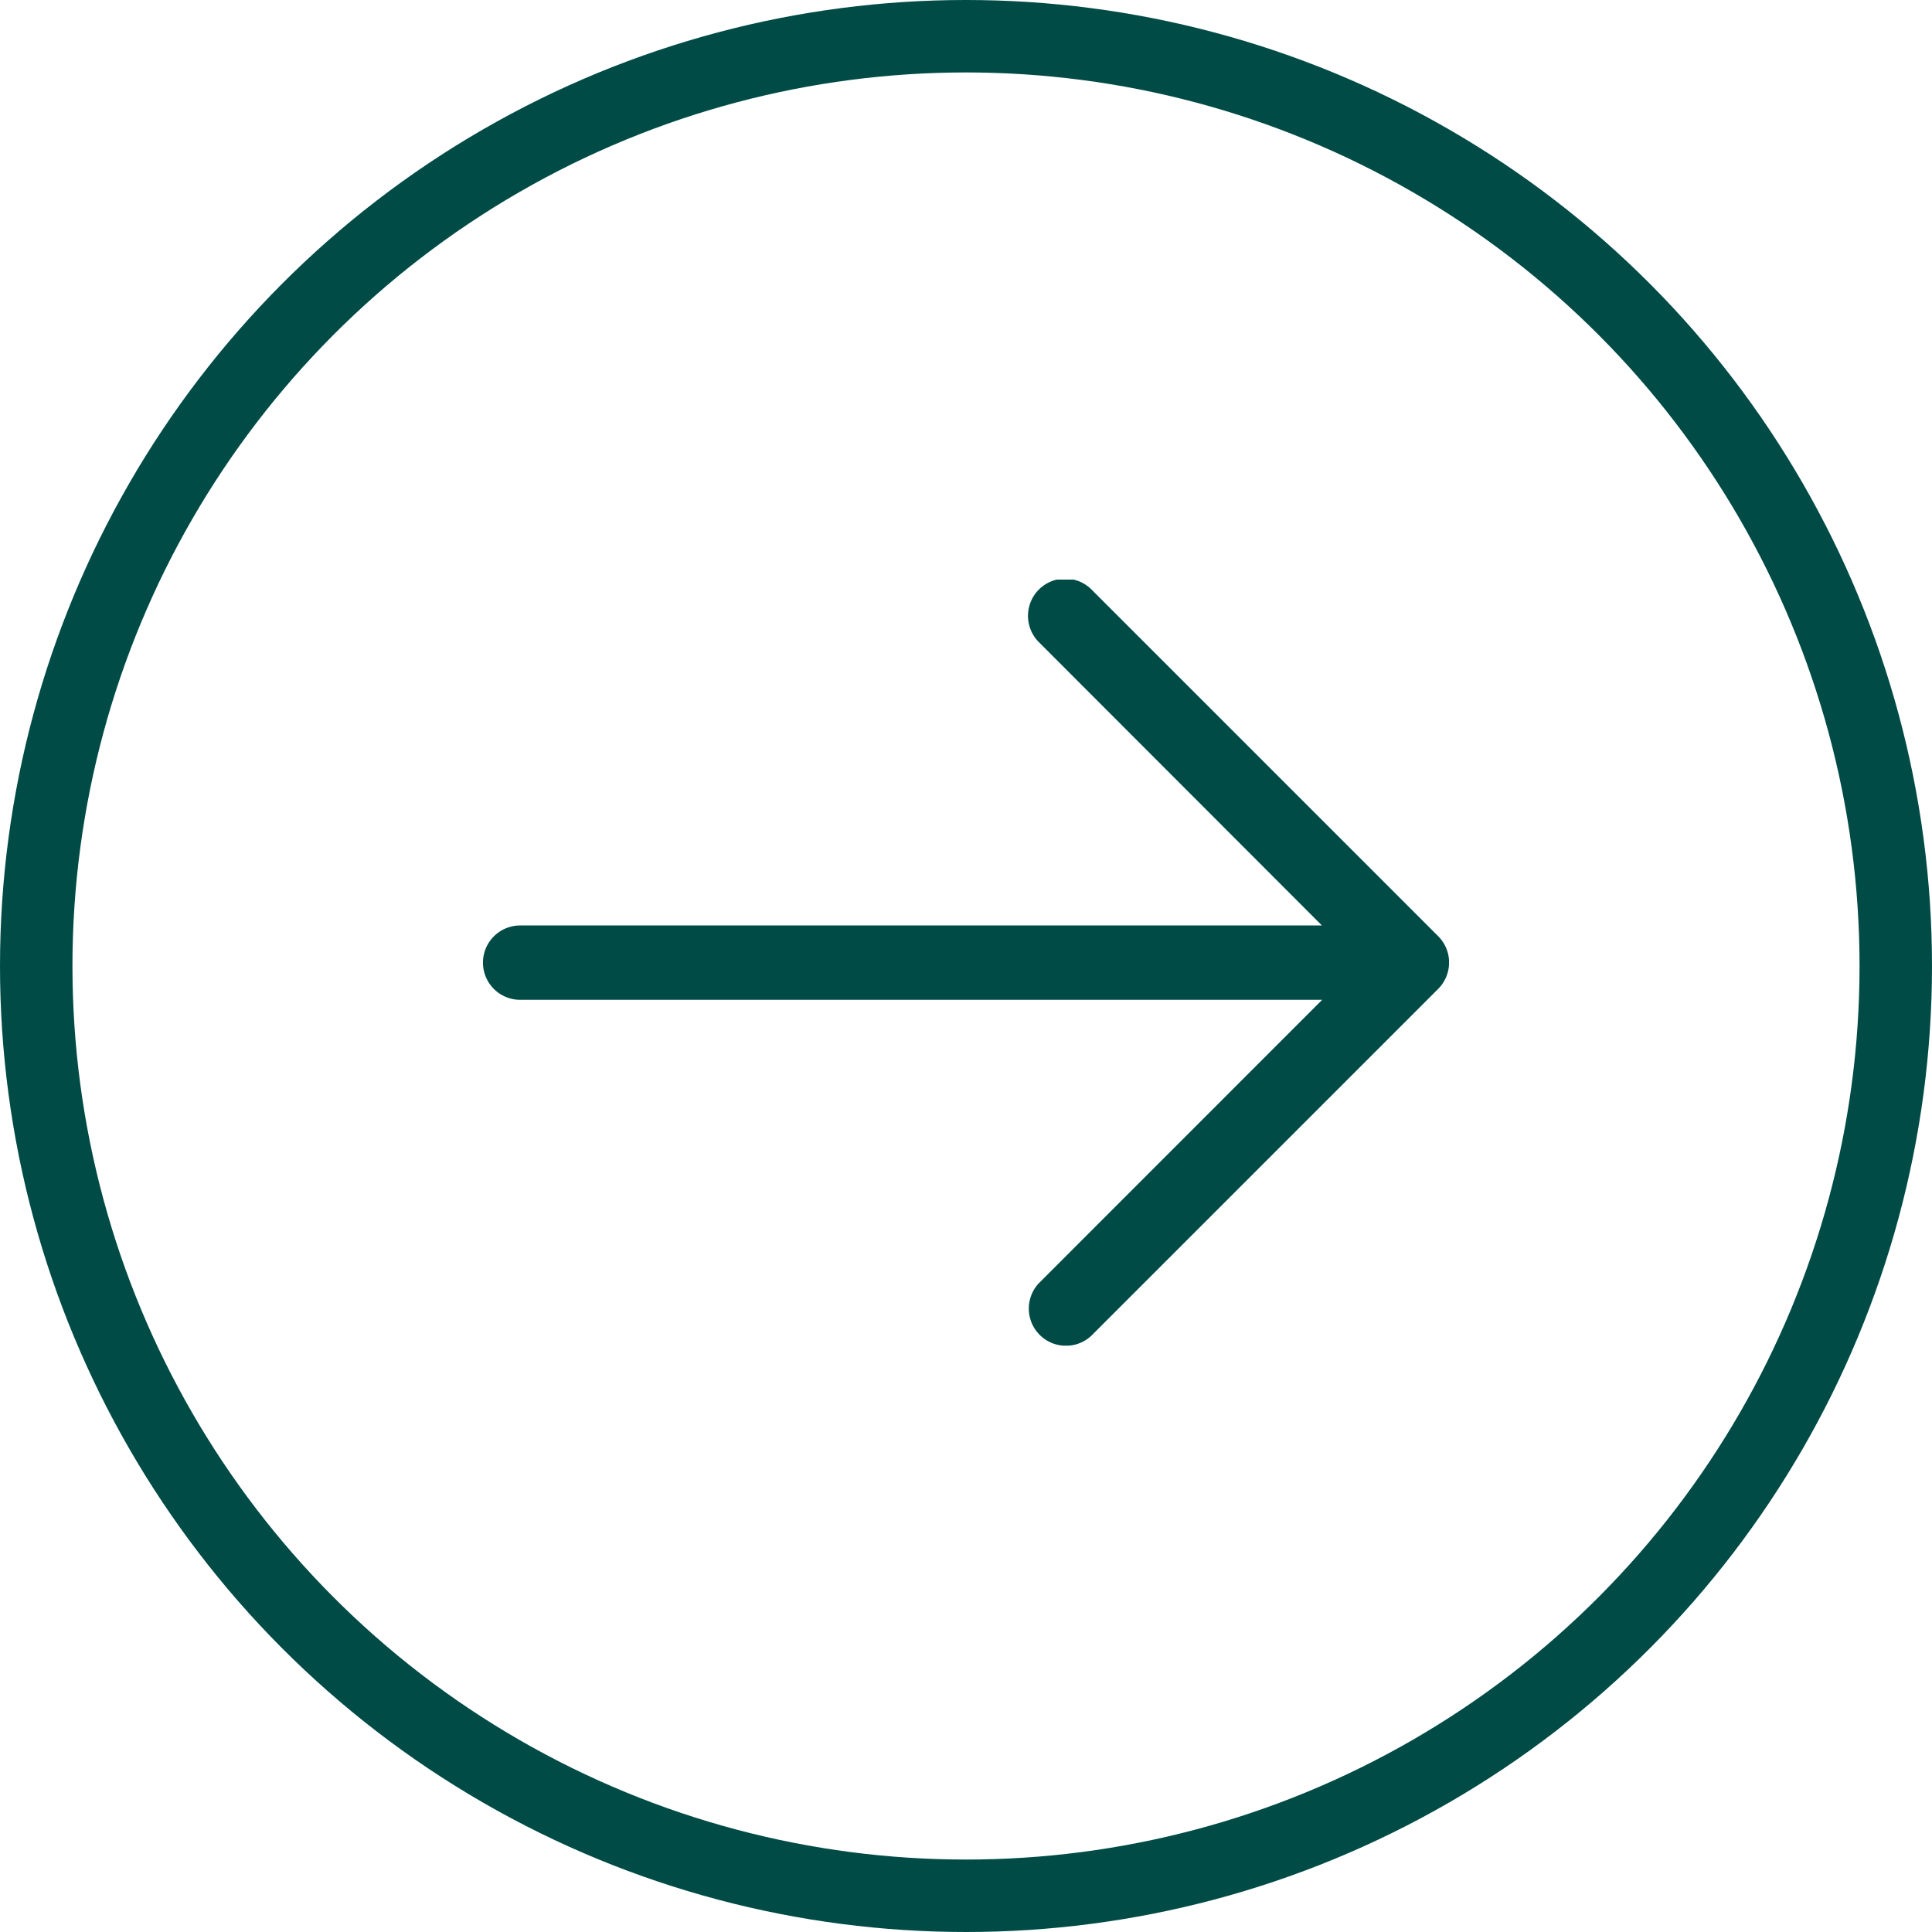
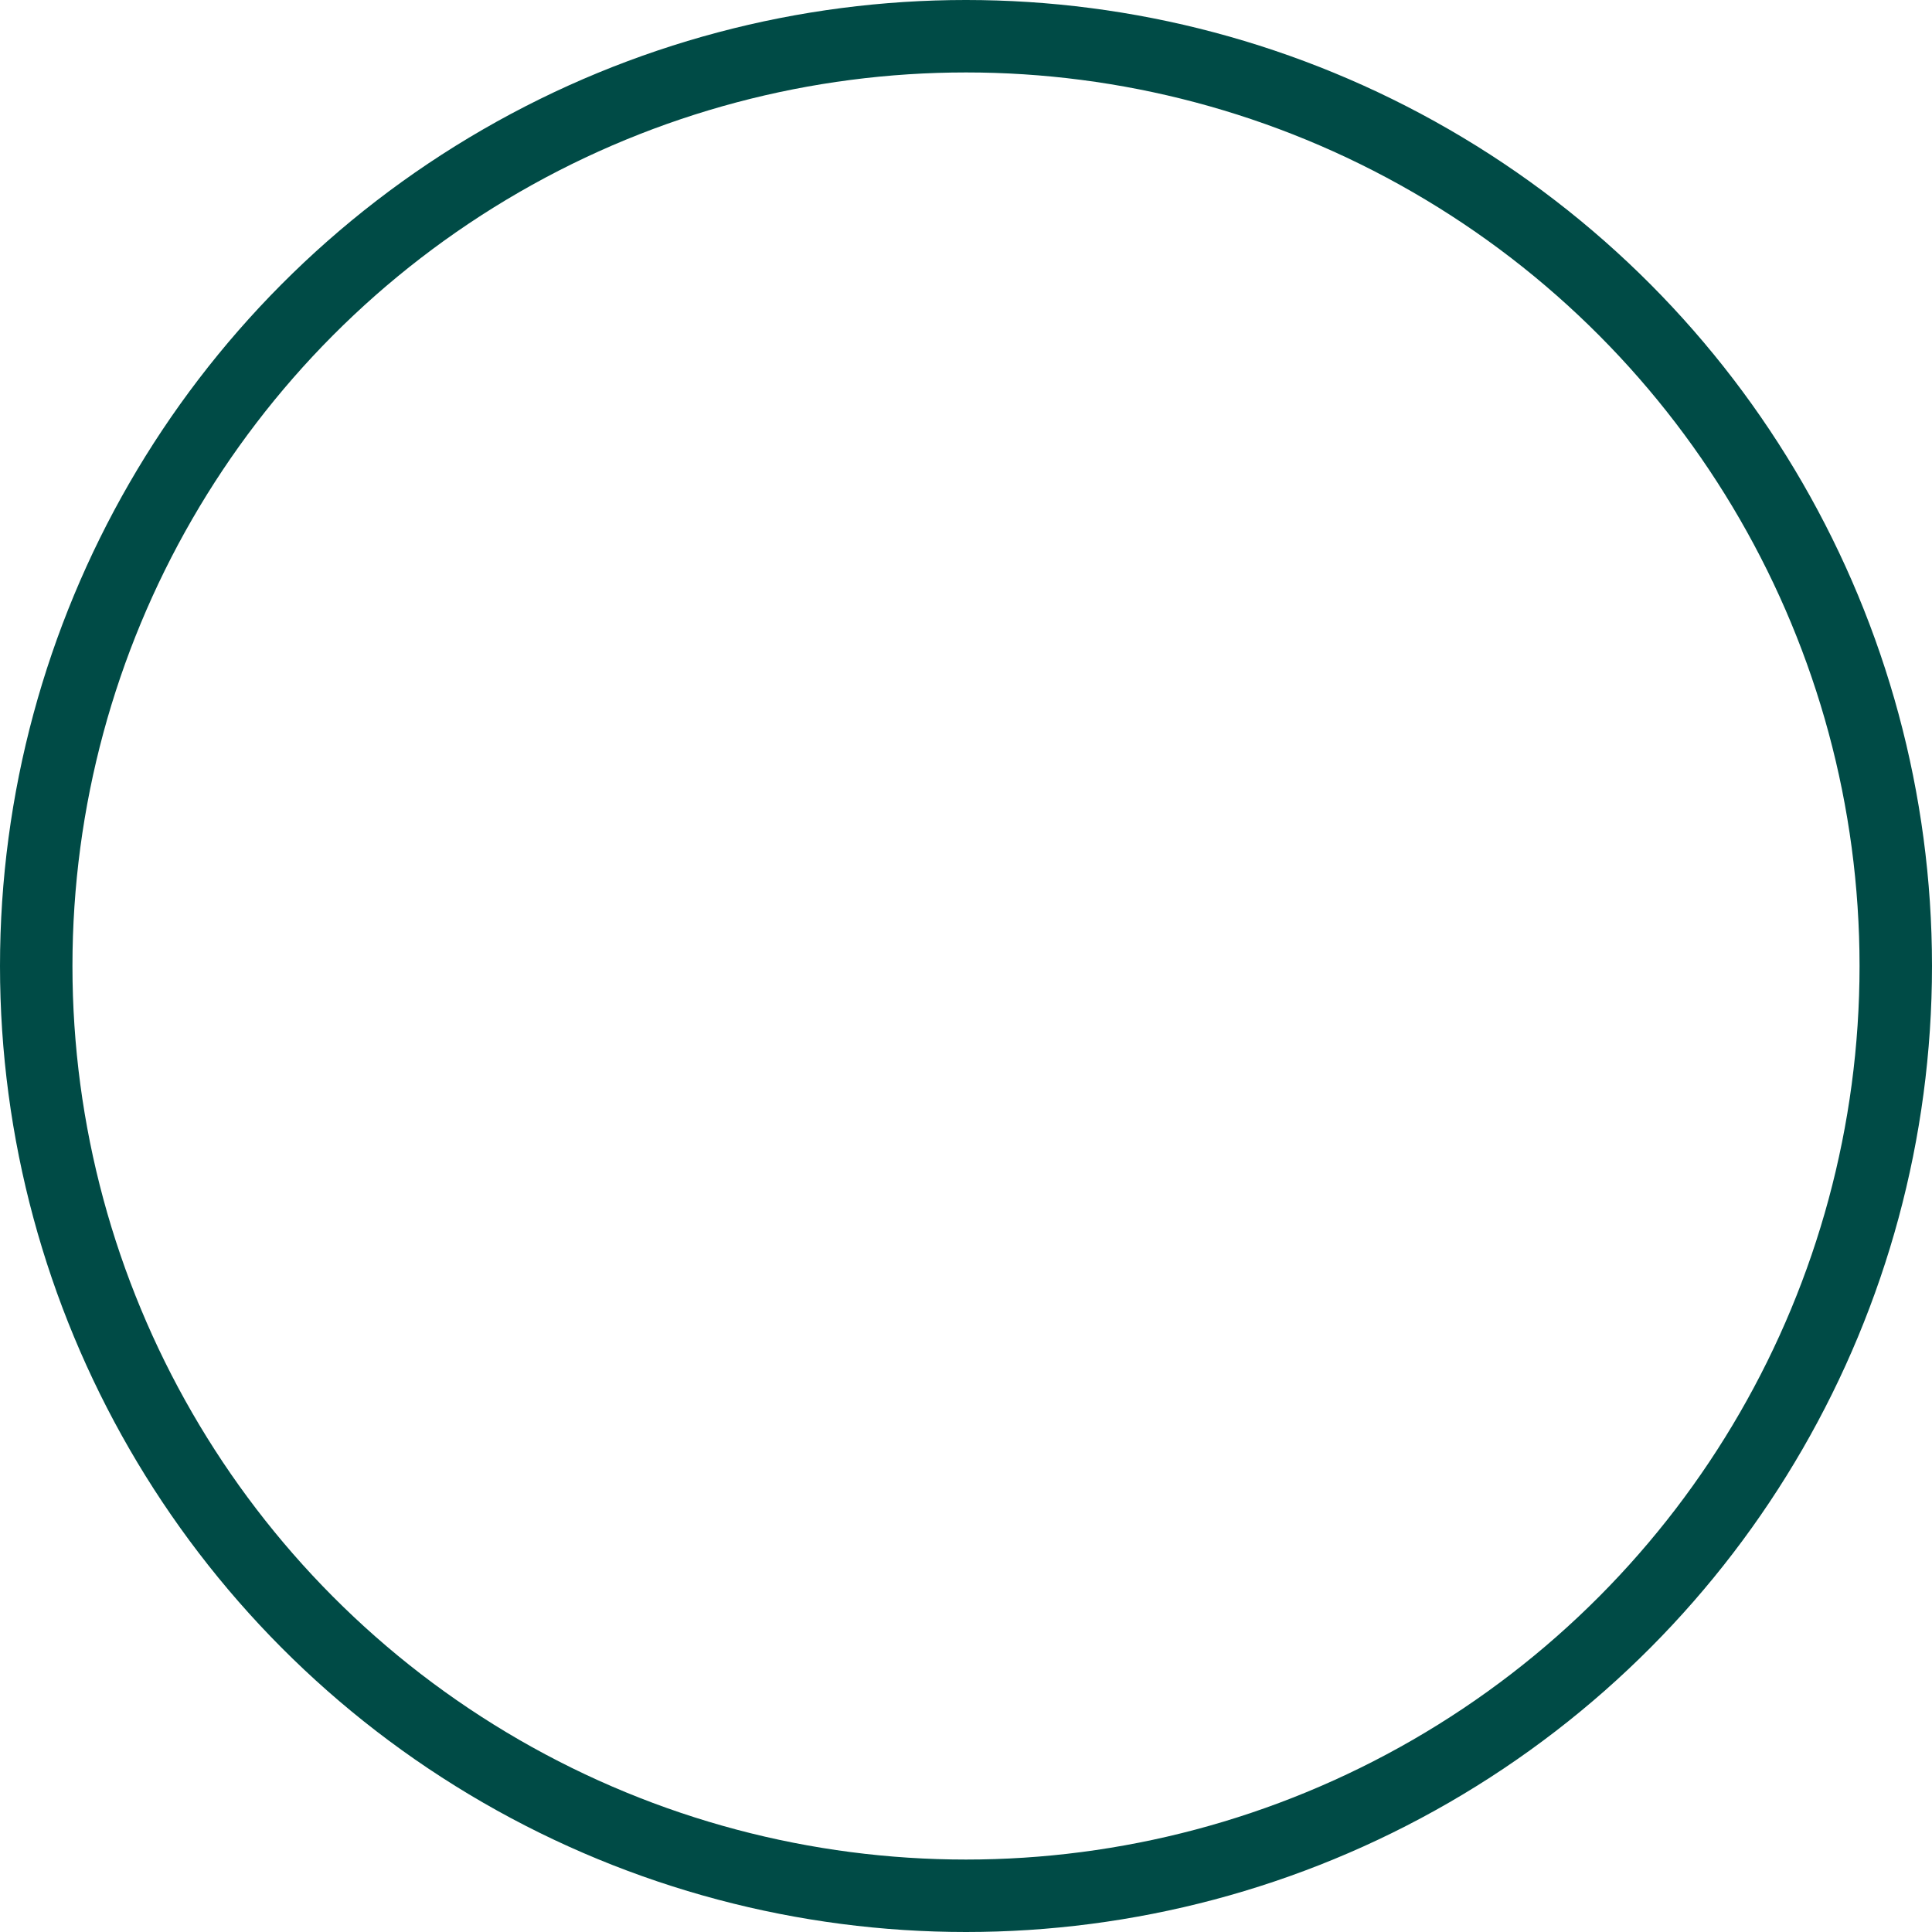
<svg xmlns="http://www.w3.org/2000/svg" width="40" height="40" viewBox="0 0 40 40">
  <defs>
    <clipPath id="clip-path">
-       <rect id="Rechteck_8" data-name="Rechteck 8" width="20" height="15.86" fill="#004b46" />
-     </clipPath>
+       </clipPath>
  </defs>
  <g id="Gruppe_14" data-name="Gruppe 14" transform="translate(-770 -415)">
    <g id="Ellipse_1" data-name="Ellipse 1" transform="translate(770 415)" fill="none" stroke="#004b46" stroke-width="1.5">
      <circle cx="20" cy="20" r="20" stroke="none" />
      <circle cx="20" cy="20" r="19.25" fill="none" />
    </g>
    <g id="Gruppe_8" data-name="Gruppe 8" transform="translate(780 427)">
      <g id="Gruppe_7" data-name="Gruppe 7" clip-path="url(#clip-path)">
-         <path id="Pfad_50" data-name="Pfad 50" d="M19.942,8.225a.776.776,0,0,1-.166.249l-7.18,7.18a.769.769,0,0,1-1.087-1.087L17.374,8.7H.769a.769.769,0,0,1,0-1.539h16.6L11.508,1.294A.769.769,0,0,1,12.6.207l7.18,7.18A.77.77,0,0,1,19.942,8.225Z" transform="translate(0 0)" fill="#004b46" />
+         <path id="Pfad_50" data-name="Pfad 50" d="M19.942,8.225a.776.776,0,0,1-.166.249l-7.18,7.18a.769.769,0,0,1-1.087-1.087L17.374,8.7H.769a.769.769,0,0,1,0-1.539h16.6A.769.769,0,0,1,12.6.207l7.18,7.18A.77.77,0,0,1,19.942,8.225Z" transform="translate(0 0)" fill="#004b46" />
      </g>
    </g>
  </g>
</svg>